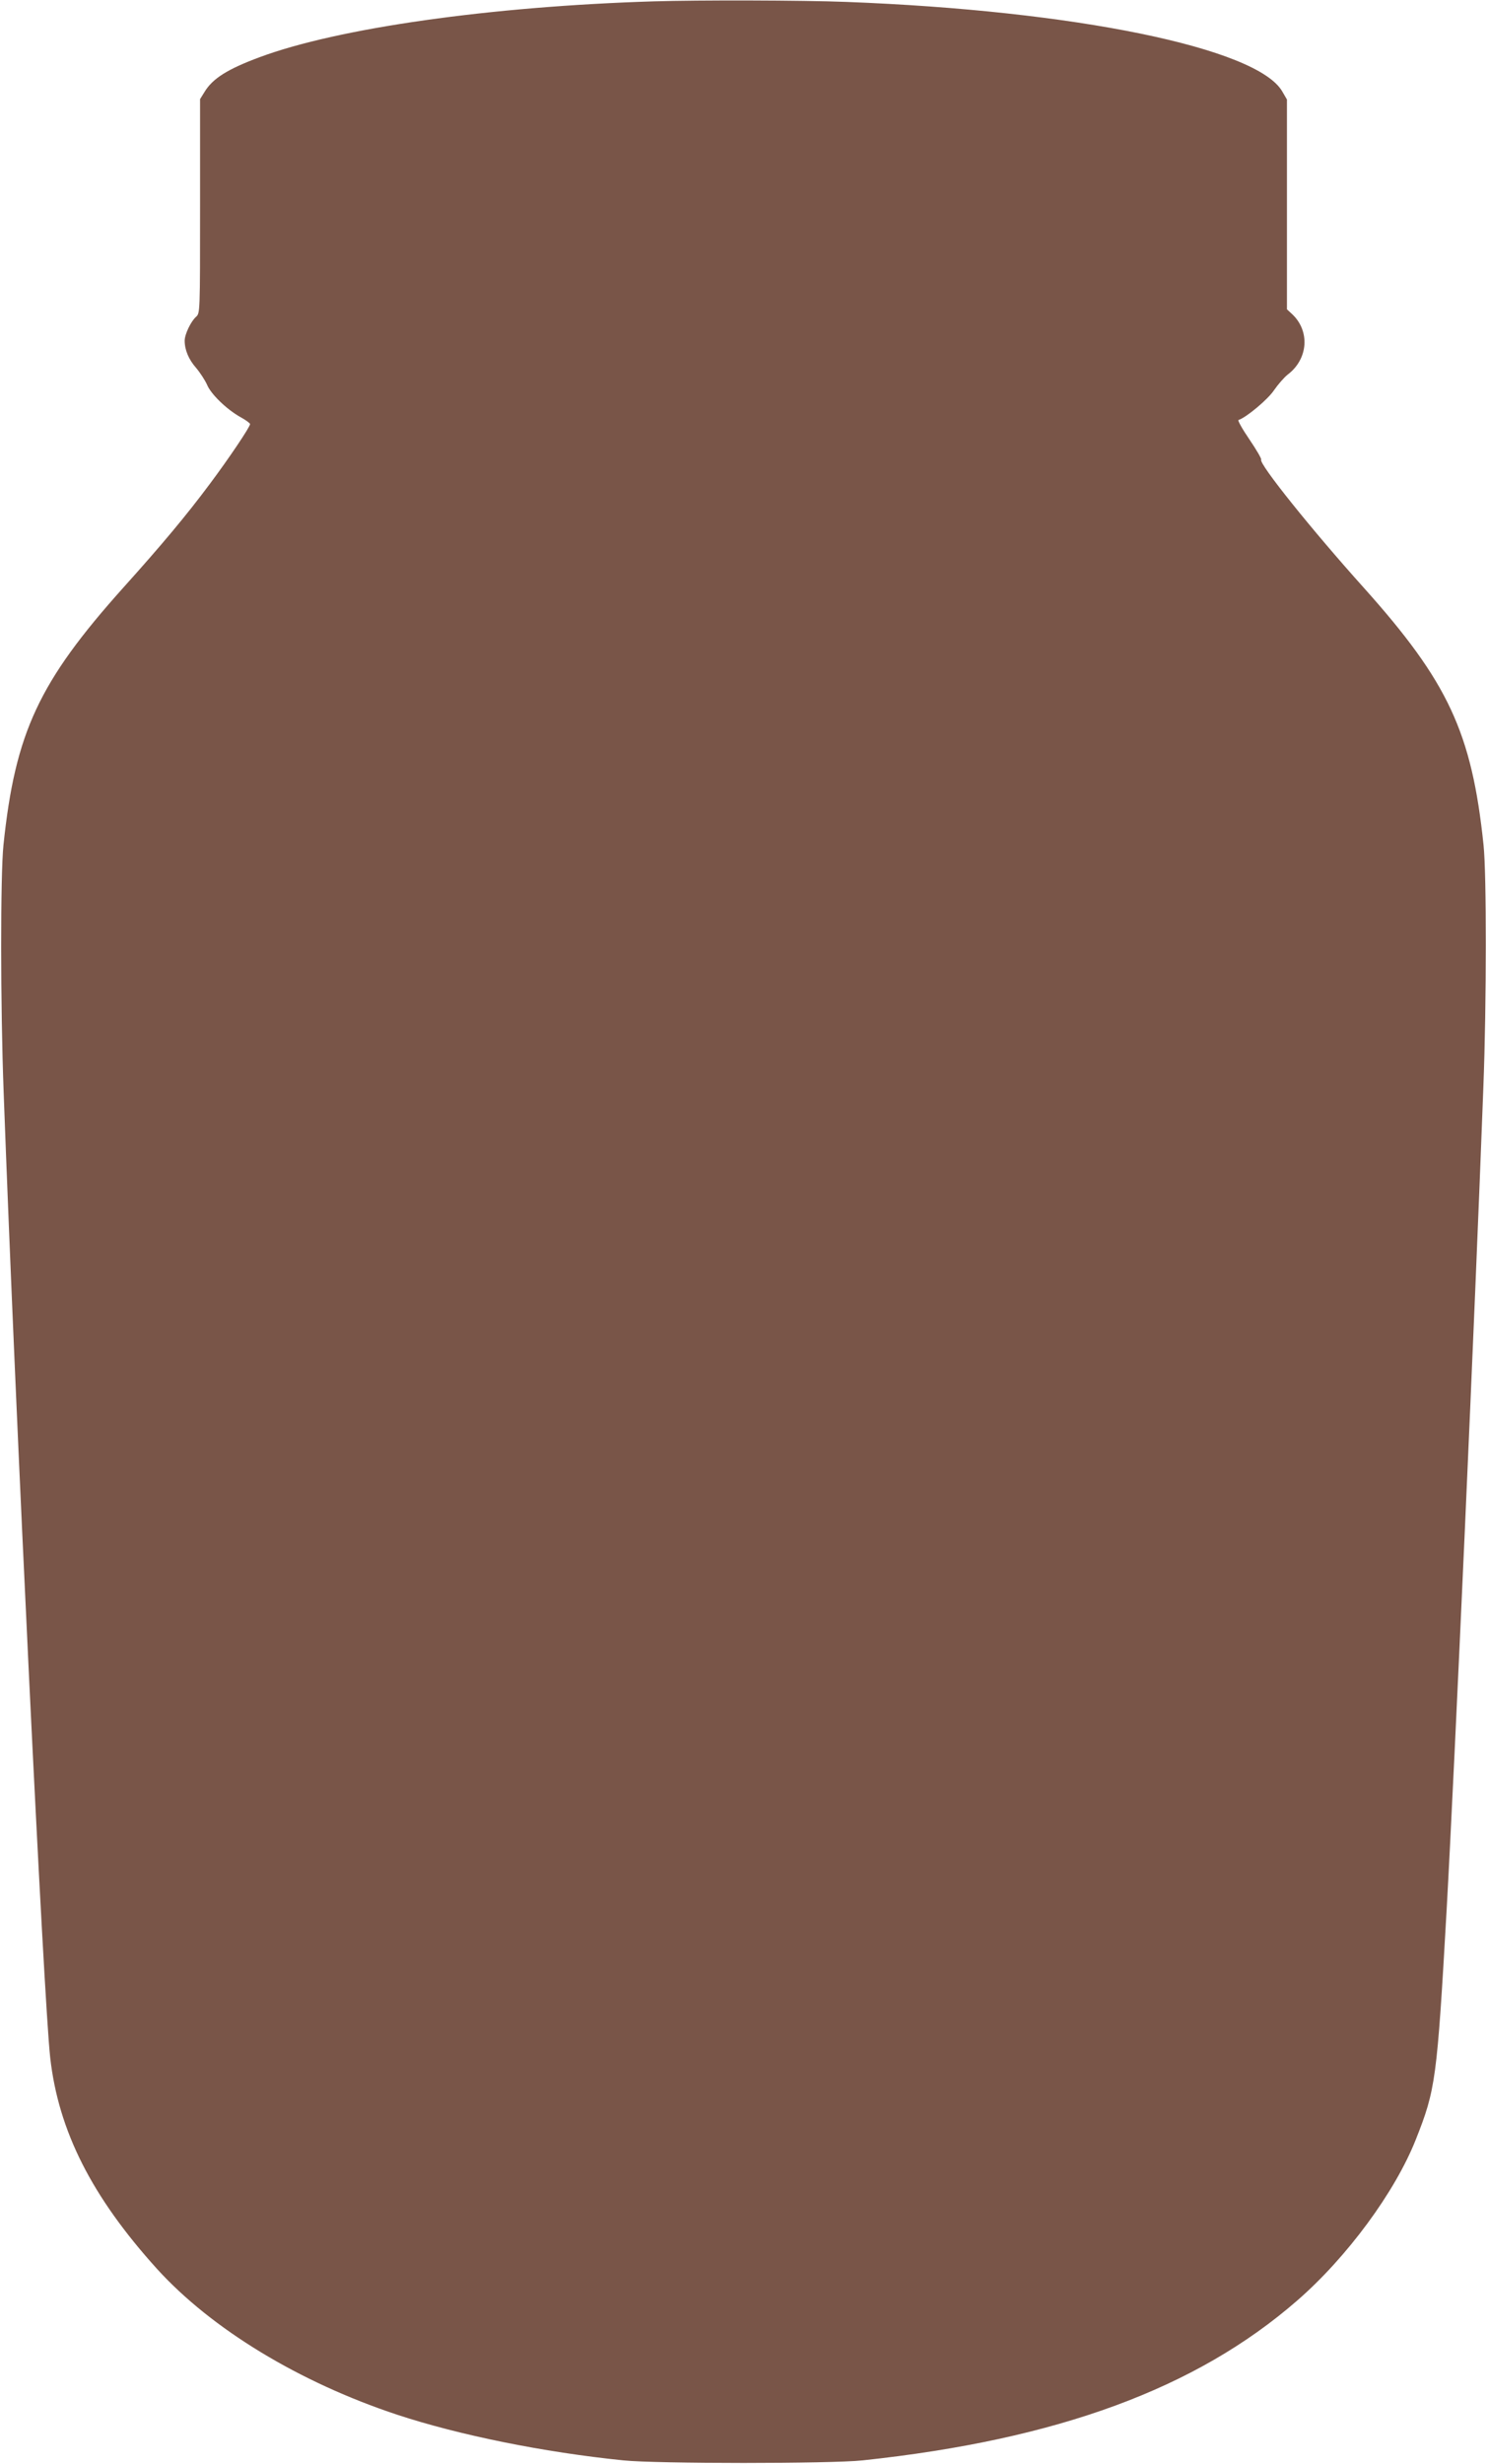
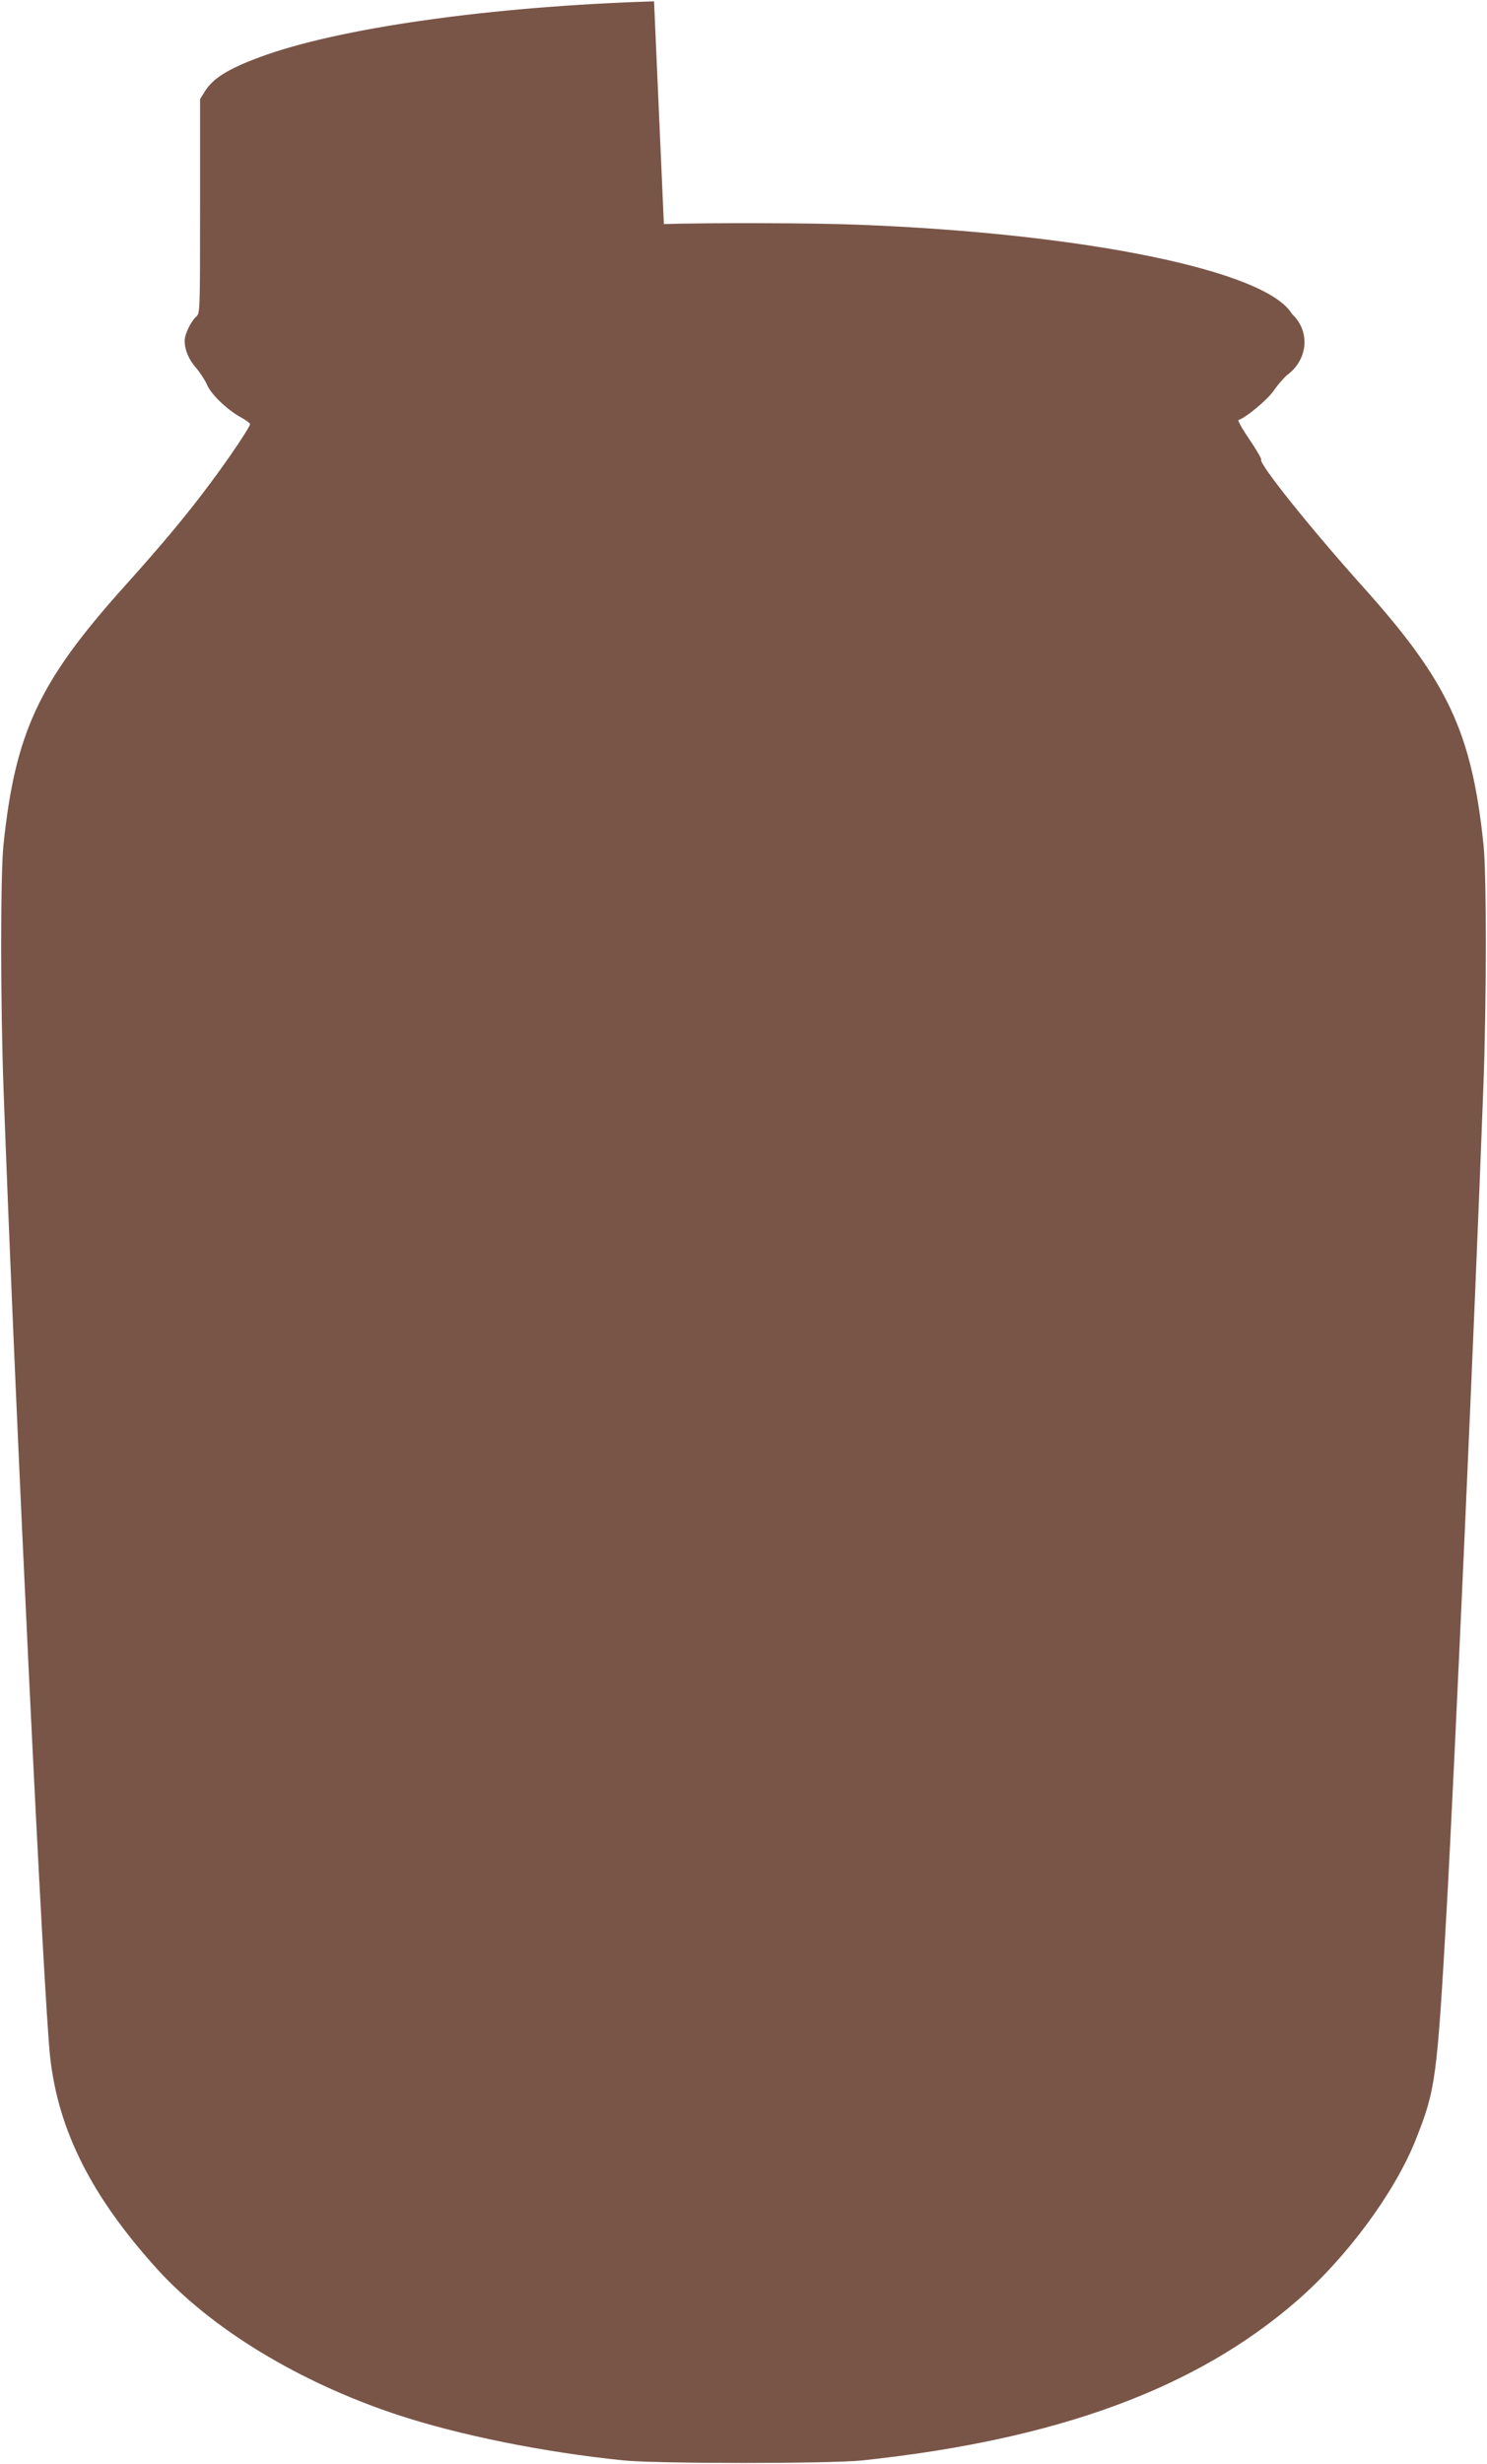
<svg xmlns="http://www.w3.org/2000/svg" version="1.0" width="773pt" height="1280pt" viewBox="0 0 773 1280" preserveAspectRatio="xMidYMid meet">
  <g transform="translate(0,1280) scale(0.1,-0.1)" fill="#795548" stroke="none">
-     <path d="M3400 12793 c-850 -26 -1644 -139 -2050 -290 -167 -62 -245 -111 -287 -181 l-23 -37 0 -556 c0 -555 0 -556 -21 -575 -27 -24 -59 -91 -59 -124 0 -48 21 -98 60 -142 21 -25 46 -64 56 -86 19 -48 101 -128 174 -169 28 -15 50 -32 50 -36 0 -15 -109 -177 -210 -312 -119 -160 -251 -318 -450 -539 -438 -489 -561 -752 -622 -1336 -16 -156 -16 -831 1 -1285 63 -1714 208 -4711 242 -5015 43 -381 216 -722 554 -1096 285 -314 740 -590 1250 -759 322 -106 761 -195 1175 -237 172 -18 1080 -18 1245 0 1012 108 1733 373 2258 830 259 225 509 564 617 837 103 260 110 310 160 1190 43 771 147 3092 191 4275 17 447 17 1105 1 1260 -61 584 -184 847 -622 1336 -268 298 -547 645 -534 666 3 4 -25 52 -61 105 -37 54 -62 99 -57 101 41 13 154 108 185 155 20 29 52 66 71 81 107 81 117 227 22 315 l-26 24 0 545 0 545 -25 43 c-132 225 -1077 419 -2265 464 -228 9 -772 10 -1000 3z" />
+     <path d="M3400 12793 c-850 -26 -1644 -139 -2050 -290 -167 -62 -245 -111 -287 -181 l-23 -37 0 -556 c0 -555 0 -556 -21 -575 -27 -24 -59 -91 -59 -124 0 -48 21 -98 60 -142 21 -25 46 -64 56 -86 19 -48 101 -128 174 -169 28 -15 50 -32 50 -36 0 -15 -109 -177 -210 -312 -119 -160 -251 -318 -450 -539 -438 -489 -561 -752 -622 -1336 -16 -156 -16 -831 1 -1285 63 -1714 208 -4711 242 -5015 43 -381 216 -722 554 -1096 285 -314 740 -590 1250 -759 322 -106 761 -195 1175 -237 172 -18 1080 -18 1245 0 1012 108 1733 373 2258 830 259 225 509 564 617 837 103 260 110 310 160 1190 43 771 147 3092 191 4275 17 447 17 1105 1 1260 -61 584 -184 847 -622 1336 -268 298 -547 645 -534 666 3 4 -25 52 -61 105 -37 54 -62 99 -57 101 41 13 154 108 185 155 20 29 52 66 71 81 107 81 117 227 22 315 c-132 225 -1077 419 -2265 464 -228 9 -772 10 -1000 3z" />
  </g>
</svg>